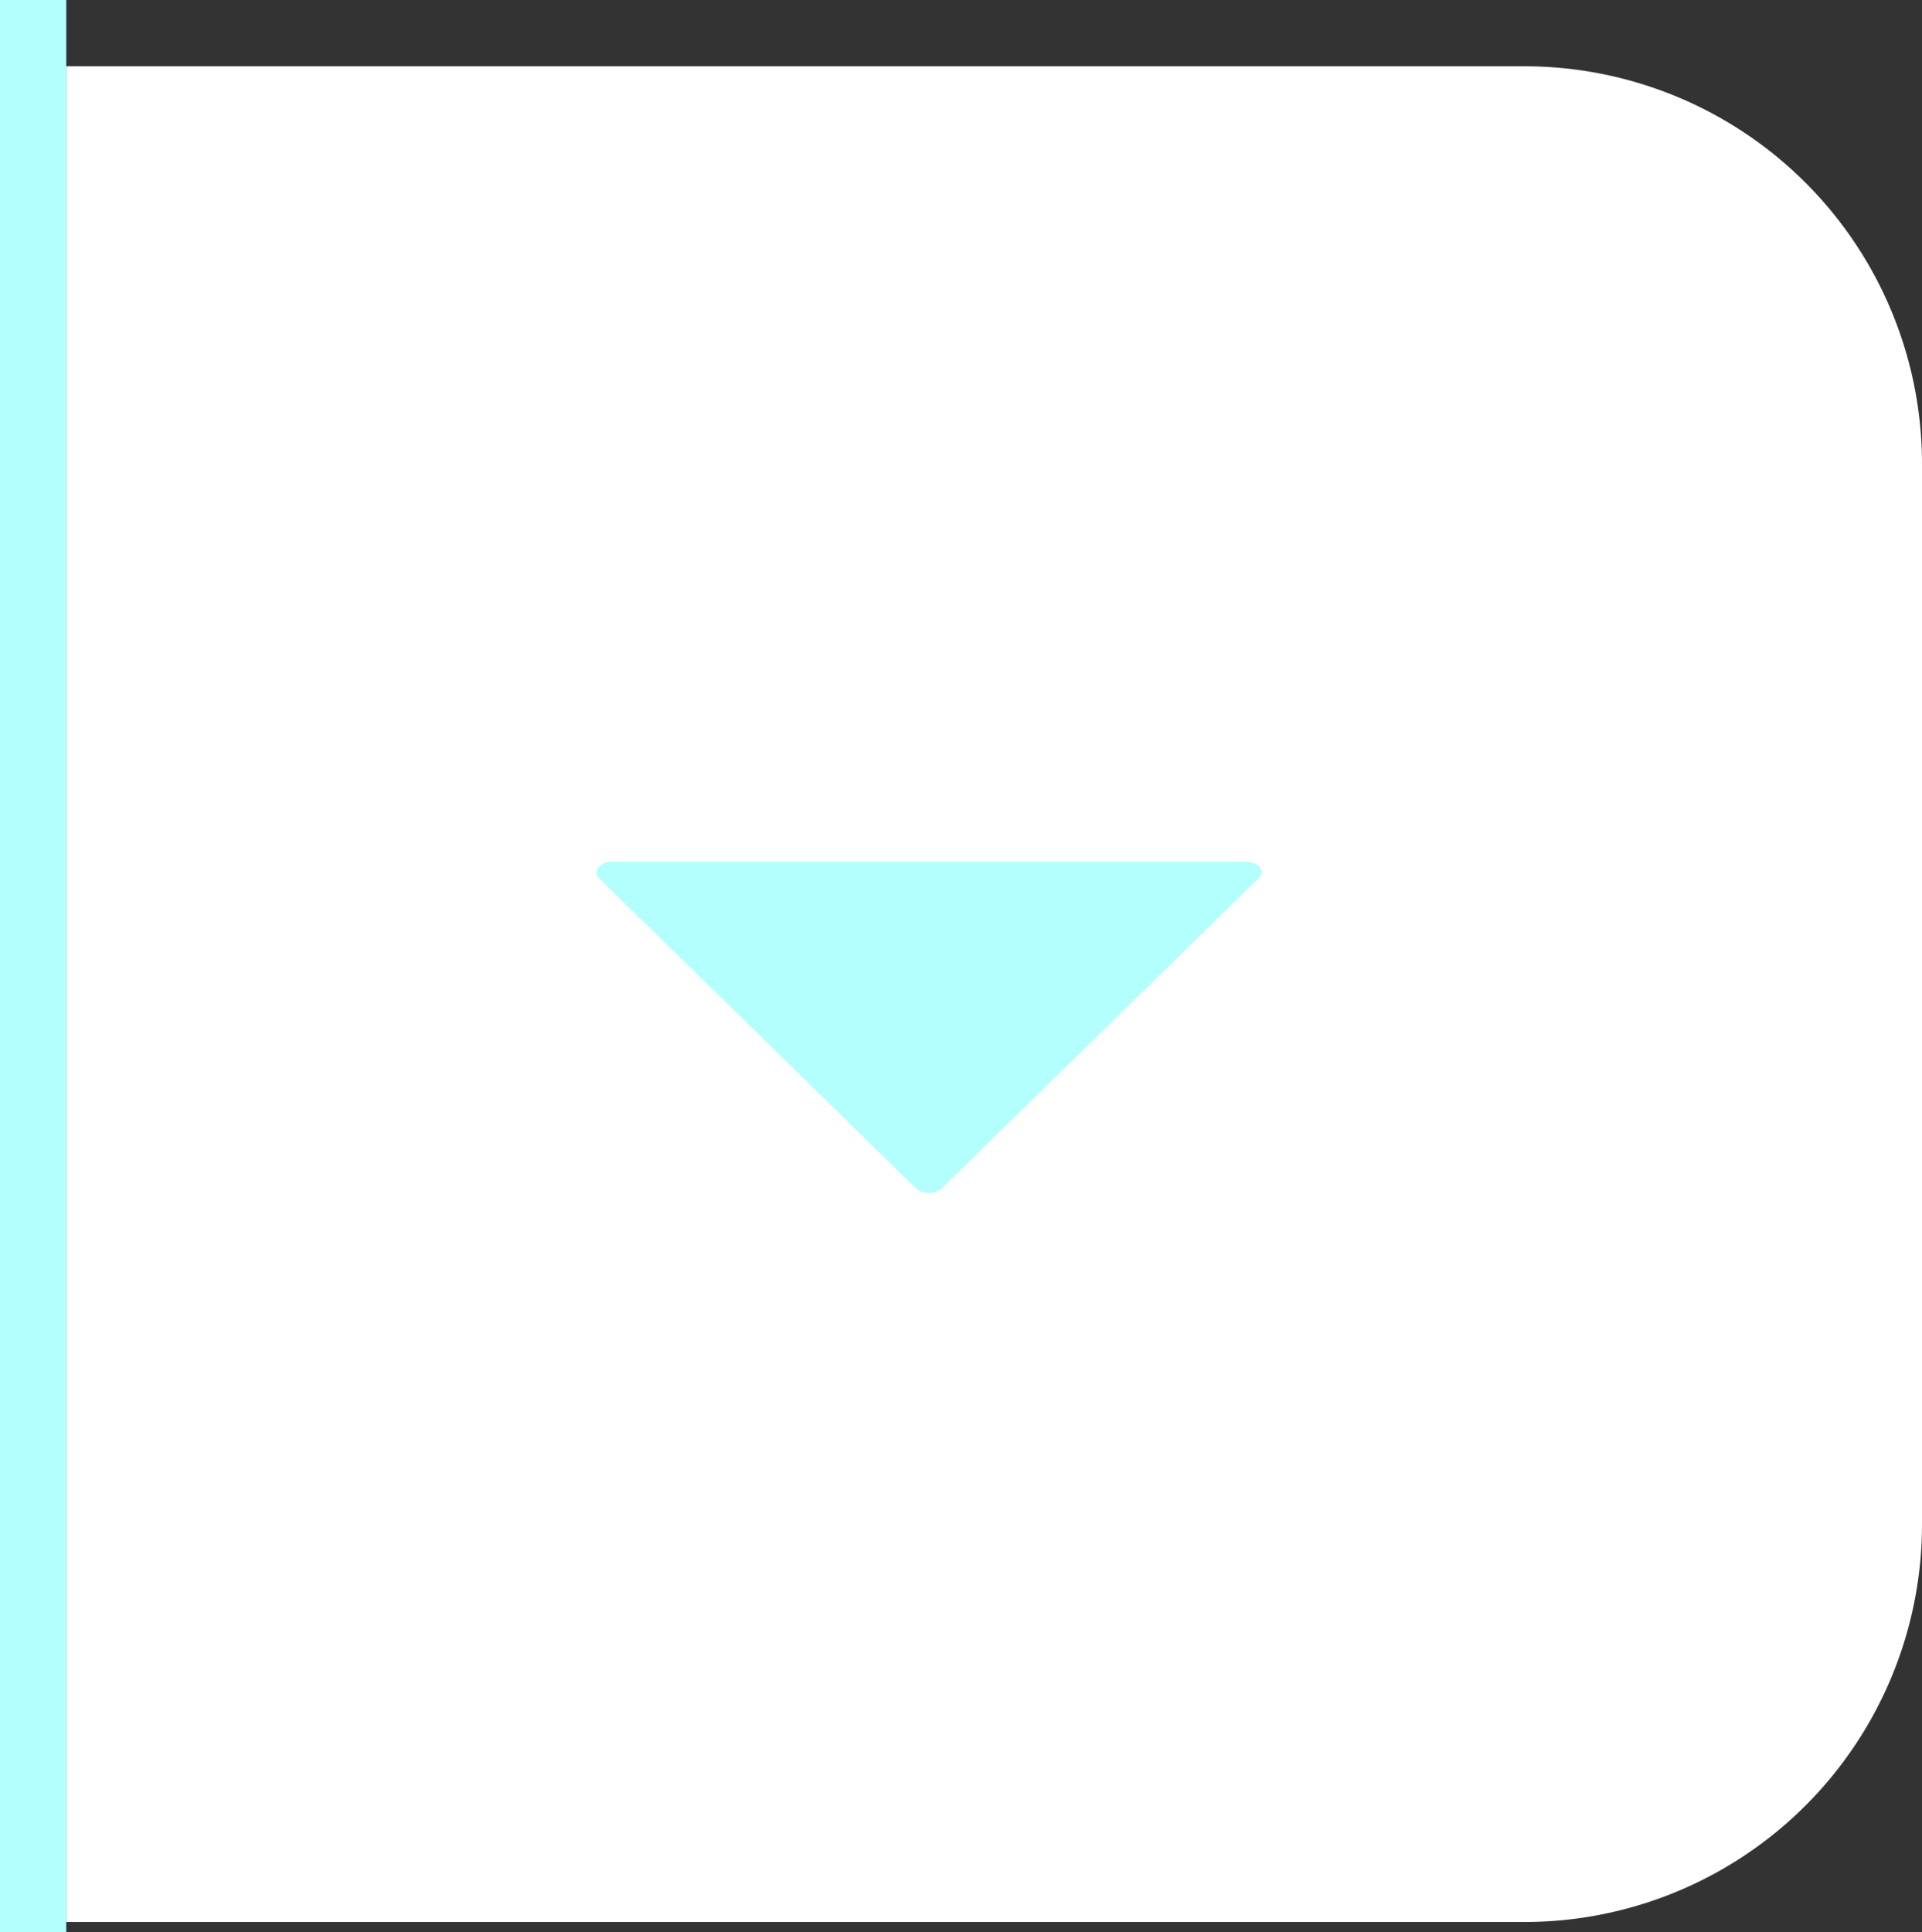
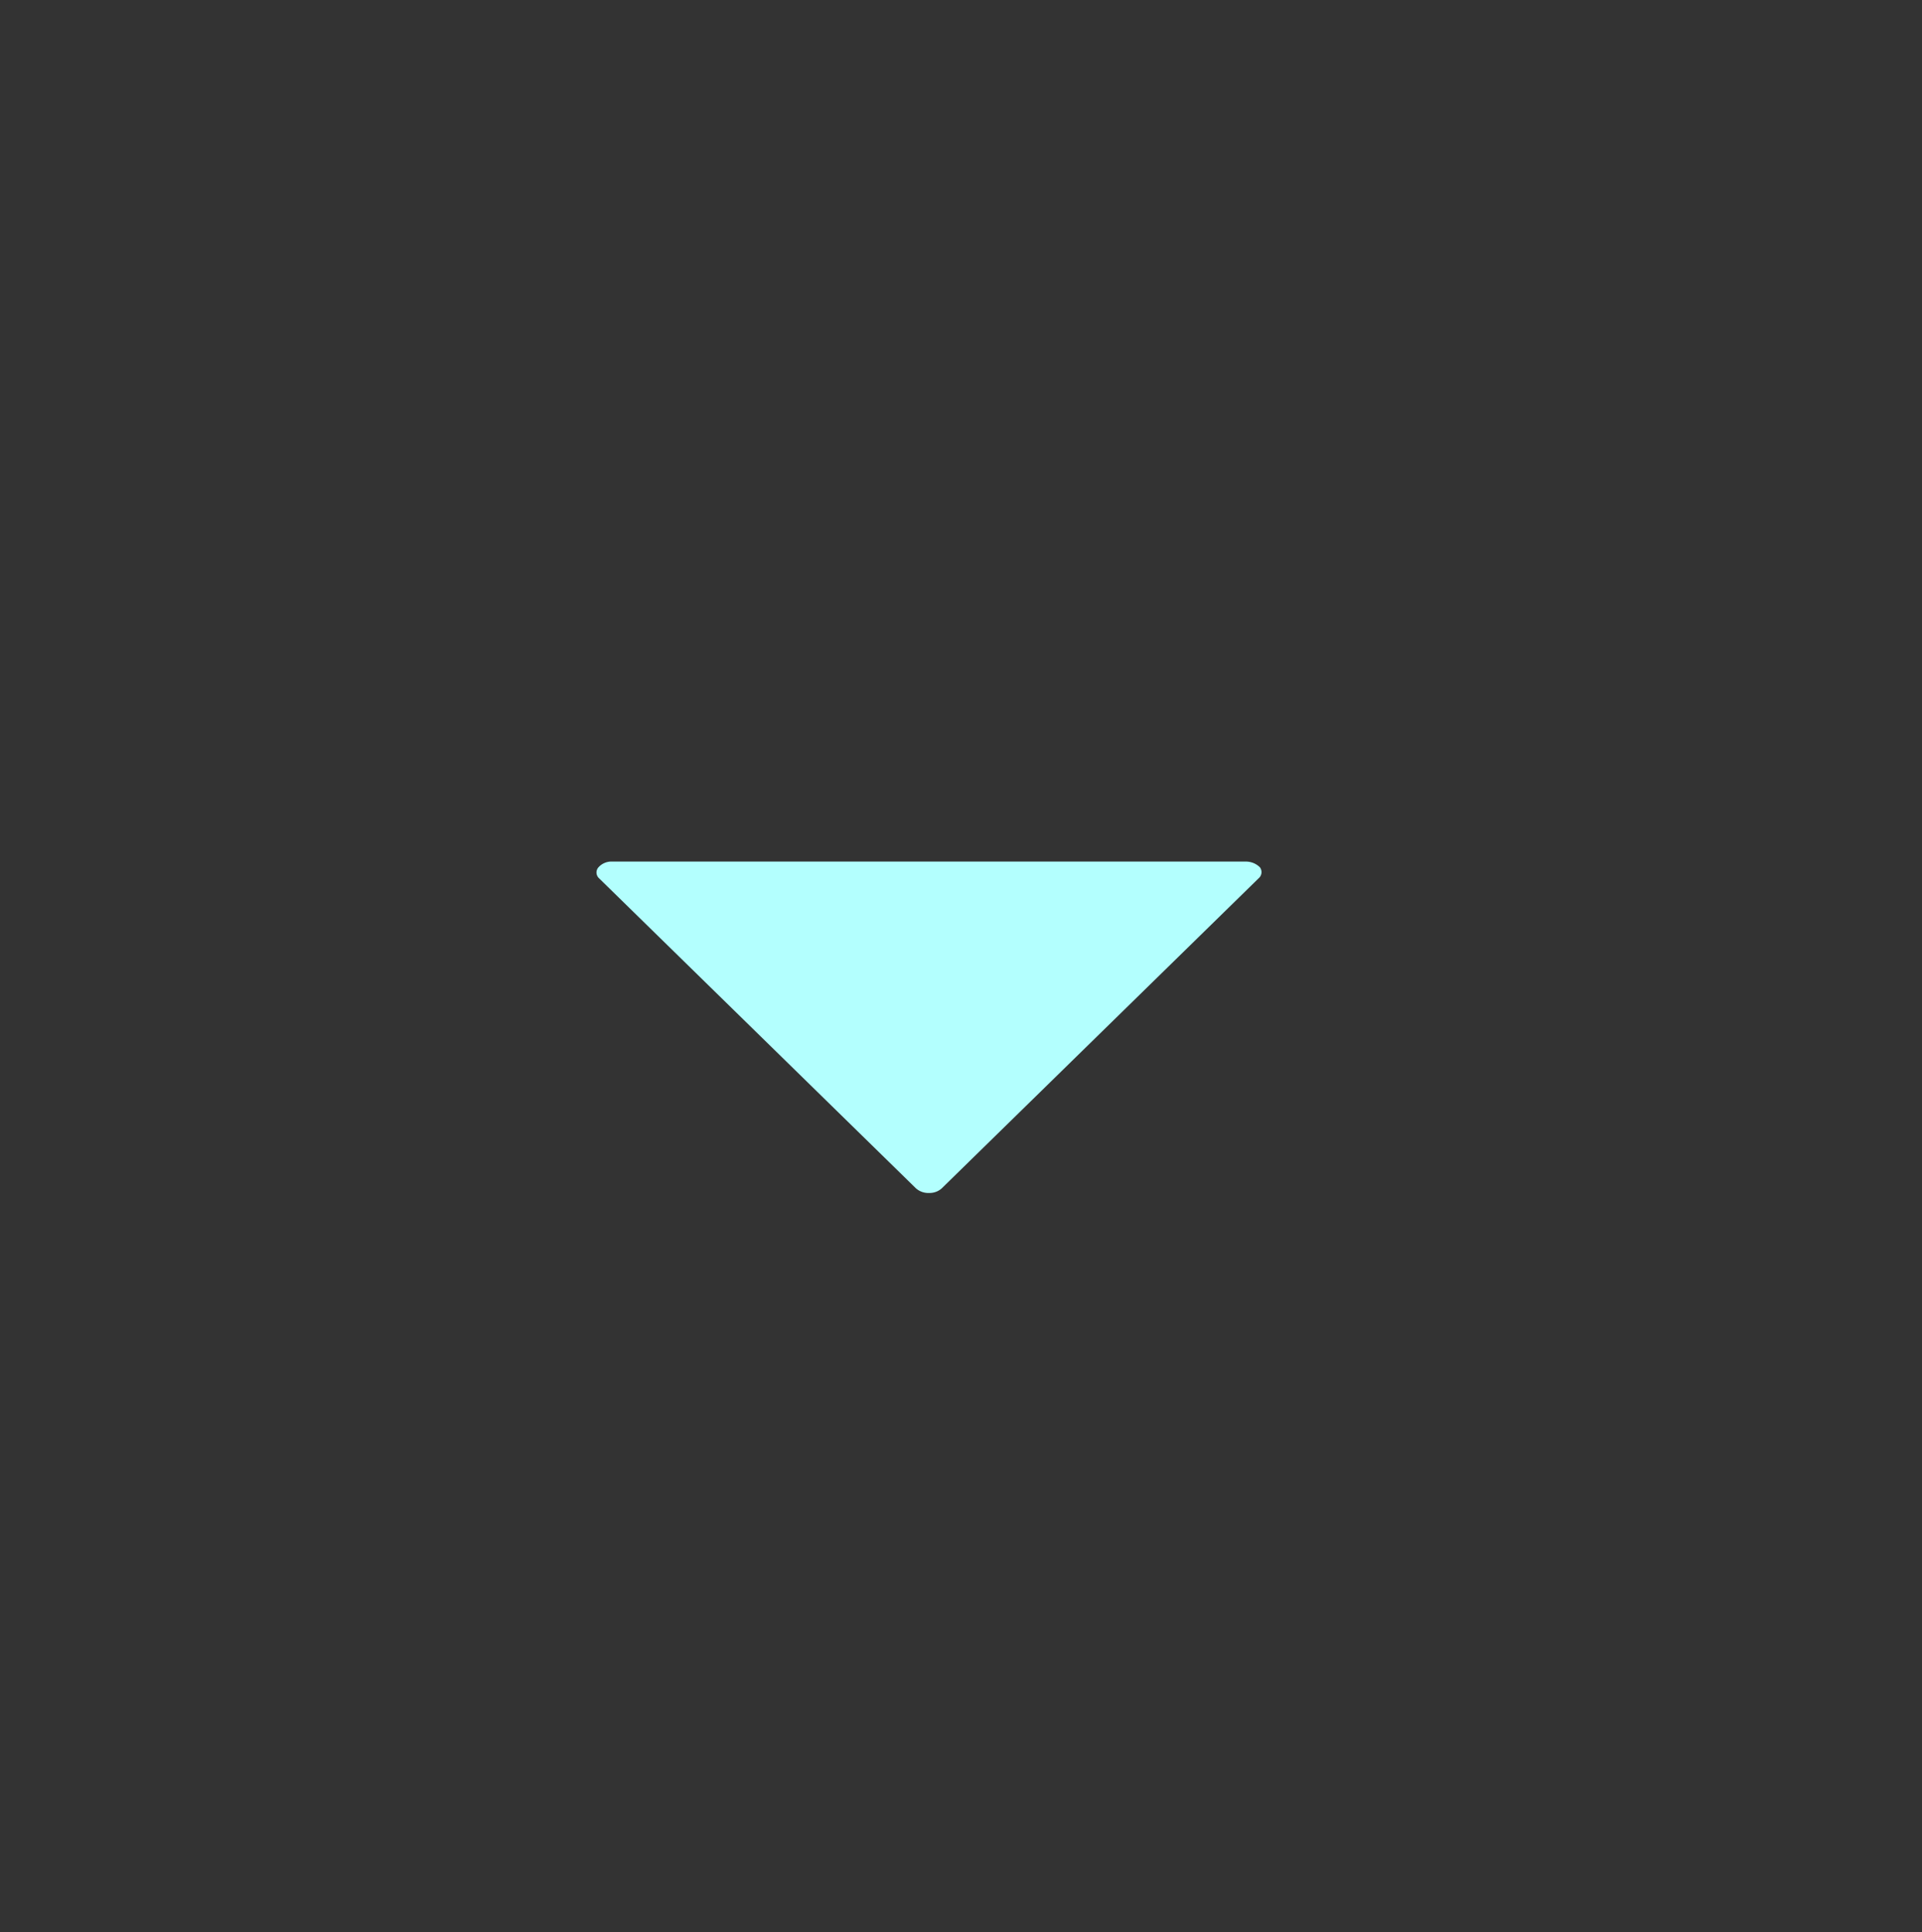
<svg xmlns="http://www.w3.org/2000/svg" id="Agrupar_1" data-name="Agrupar 1" width="29" height="29.156" viewBox="0 0 29 29.156">
  <rect x="0" y="0" width="29" height="29.156" fill="#333333" stroke="none" />
  <defs>
    <style>
      .cls-1 {
        fill: #fff;
      }

      .cls-2, .cls-3 {
        fill: #b3fffe;
      }

      .cls-2 {
        fill-rule: evenodd;
      }
    </style>
  </defs>
-   <path id="Retângulo_9" data-name="Retângulo 9" class="cls-1" d="M1,1H23a6,6,0,0,1,6,6V23a6,6,0,0,1-6,6H1a0,0,0,0,1,0,0V1A0,0,0,0,1,1,1Z" />
  <path id="Forma_1" data-name="Forma 1" class="cls-2" d="M1284.21,160.93l4.78-4.677a0.122,0.122,0,0,0,.02-0.167,0.3,0.3,0,0,0-.22-0.086h-9.55a0.263,0.263,0,0,0-.21.086,0.118,0.118,0,0,0-.03.075,0.12,0.12,0,0,0,.04.092l4.78,4.677a0.282,0.282,0,0,0,.2.07A0.274,0.274,0,0,0,1284.21,160.93Z" transform="translate(-1270 -143)" />
-   <rect id="Retângulo_8" data-name="Retângulo 8" class="cls-3" width="1" height="29.156" />
</svg>